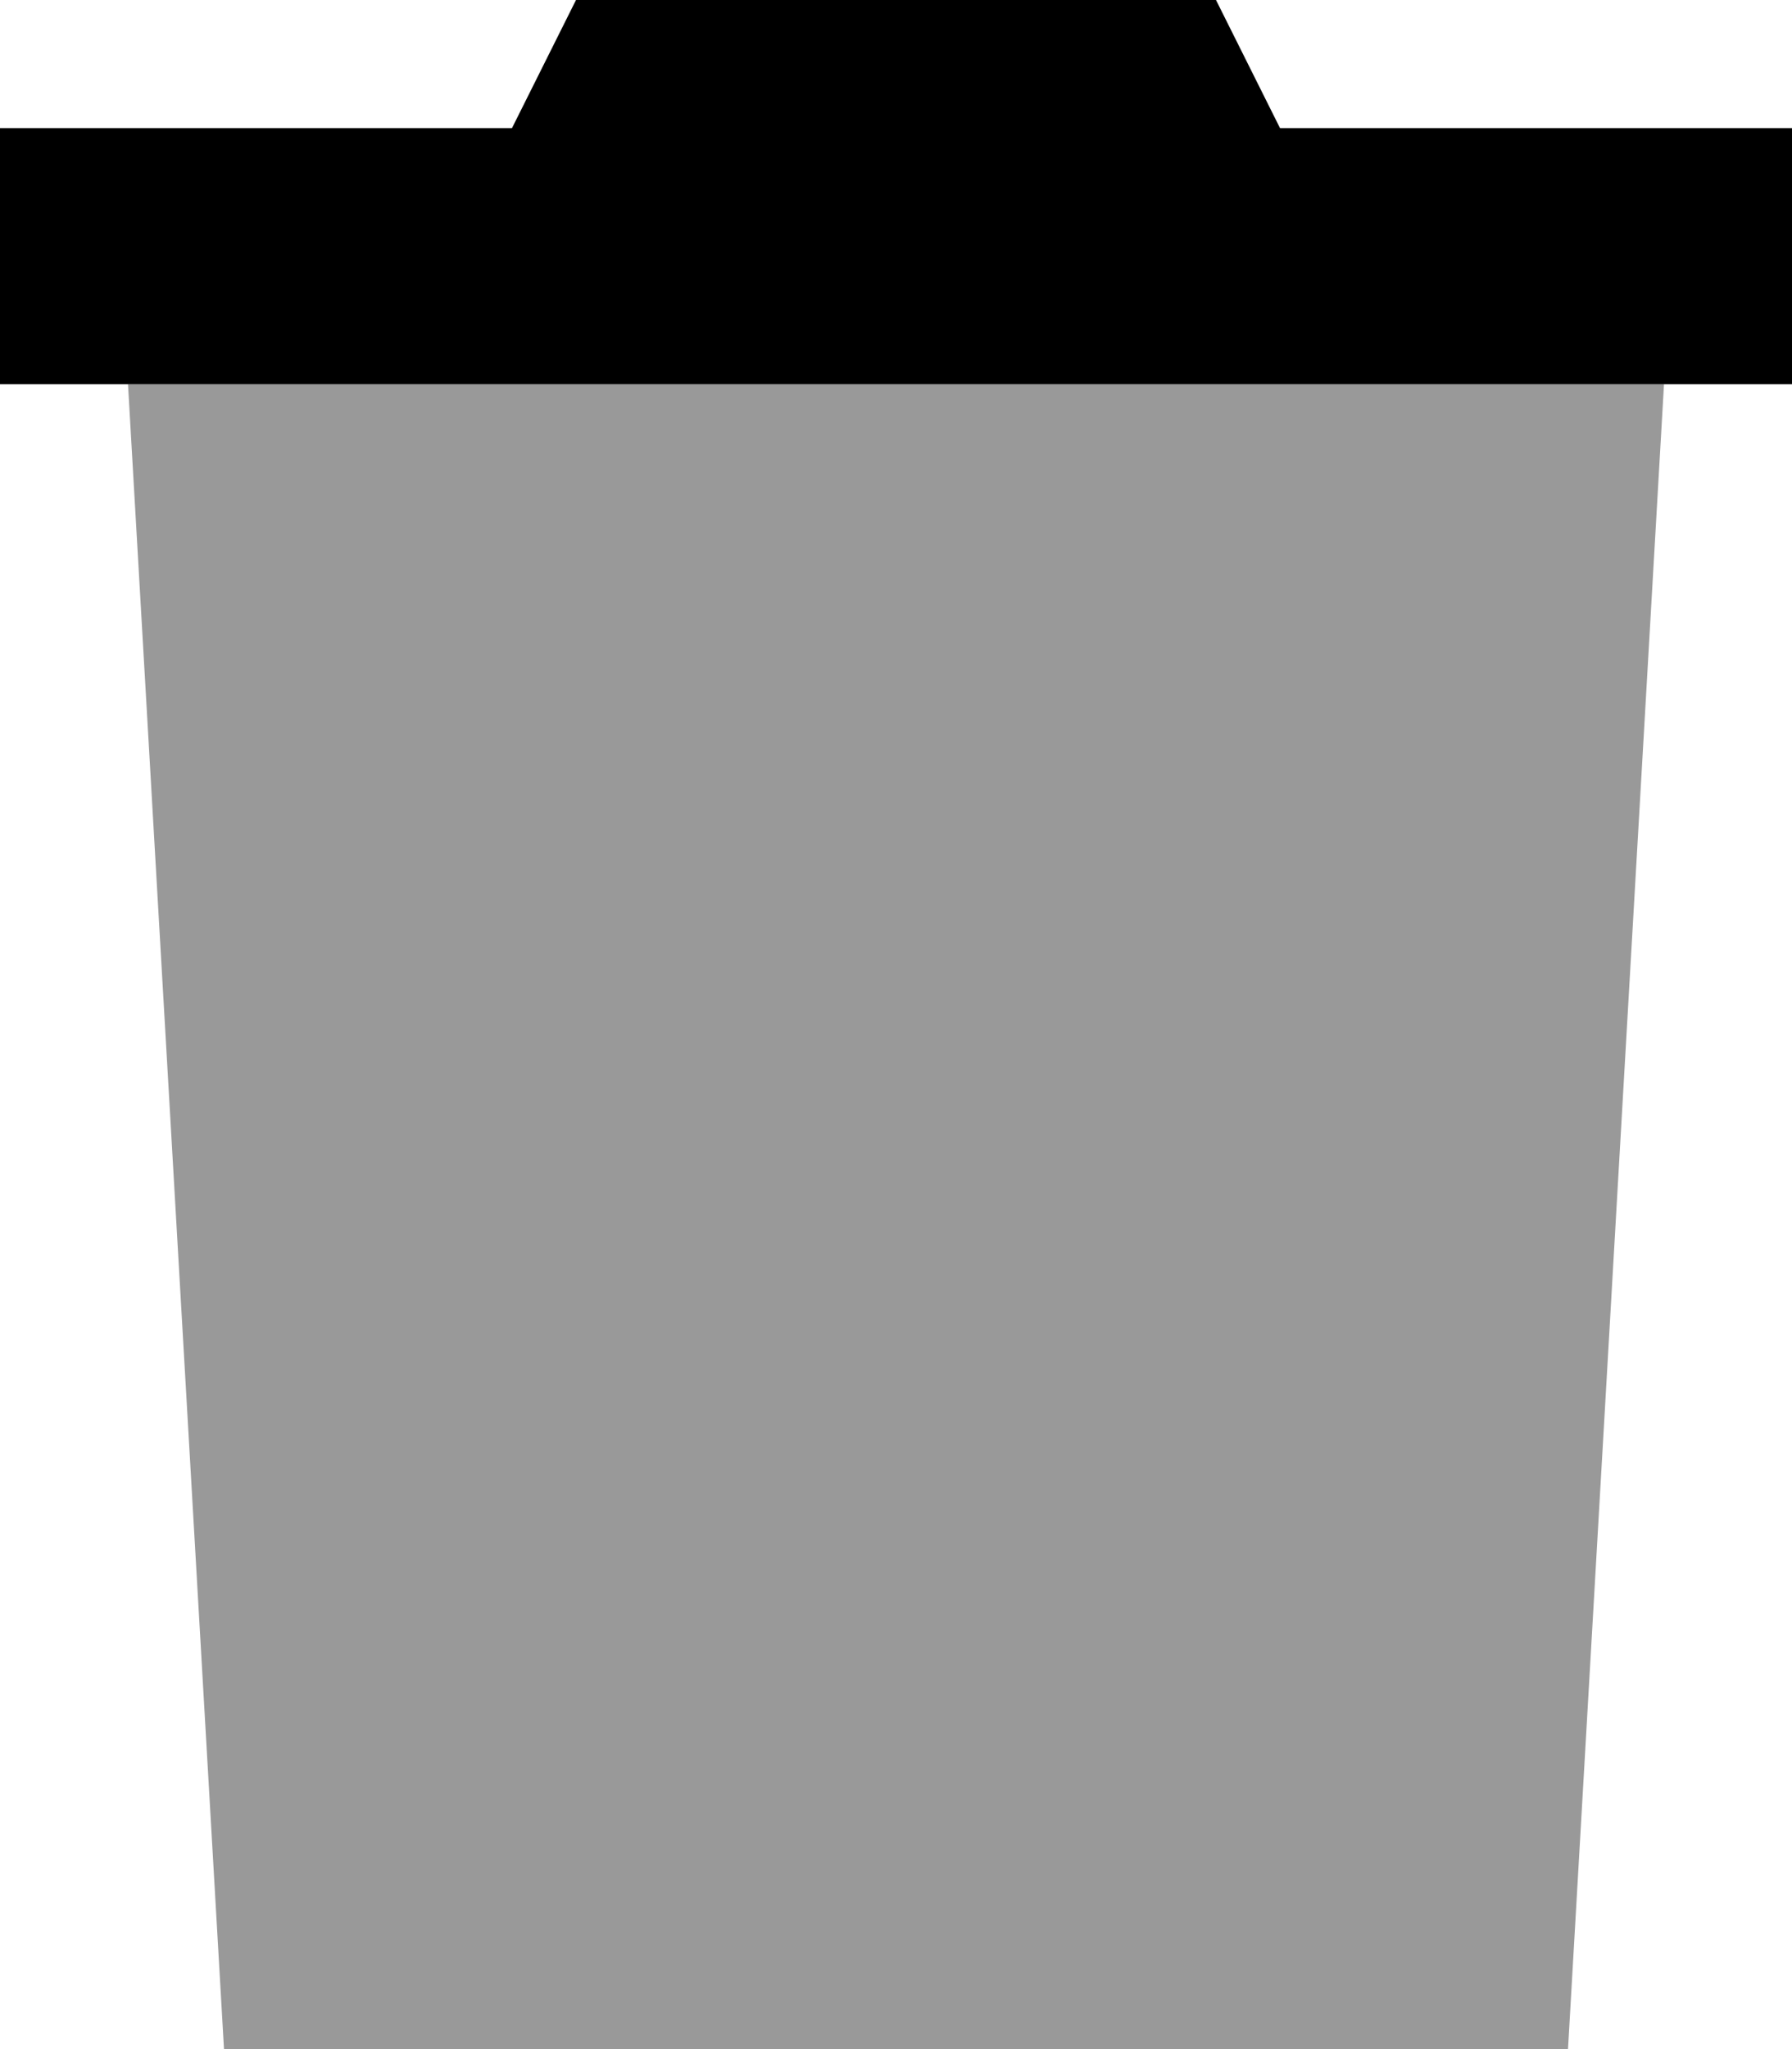
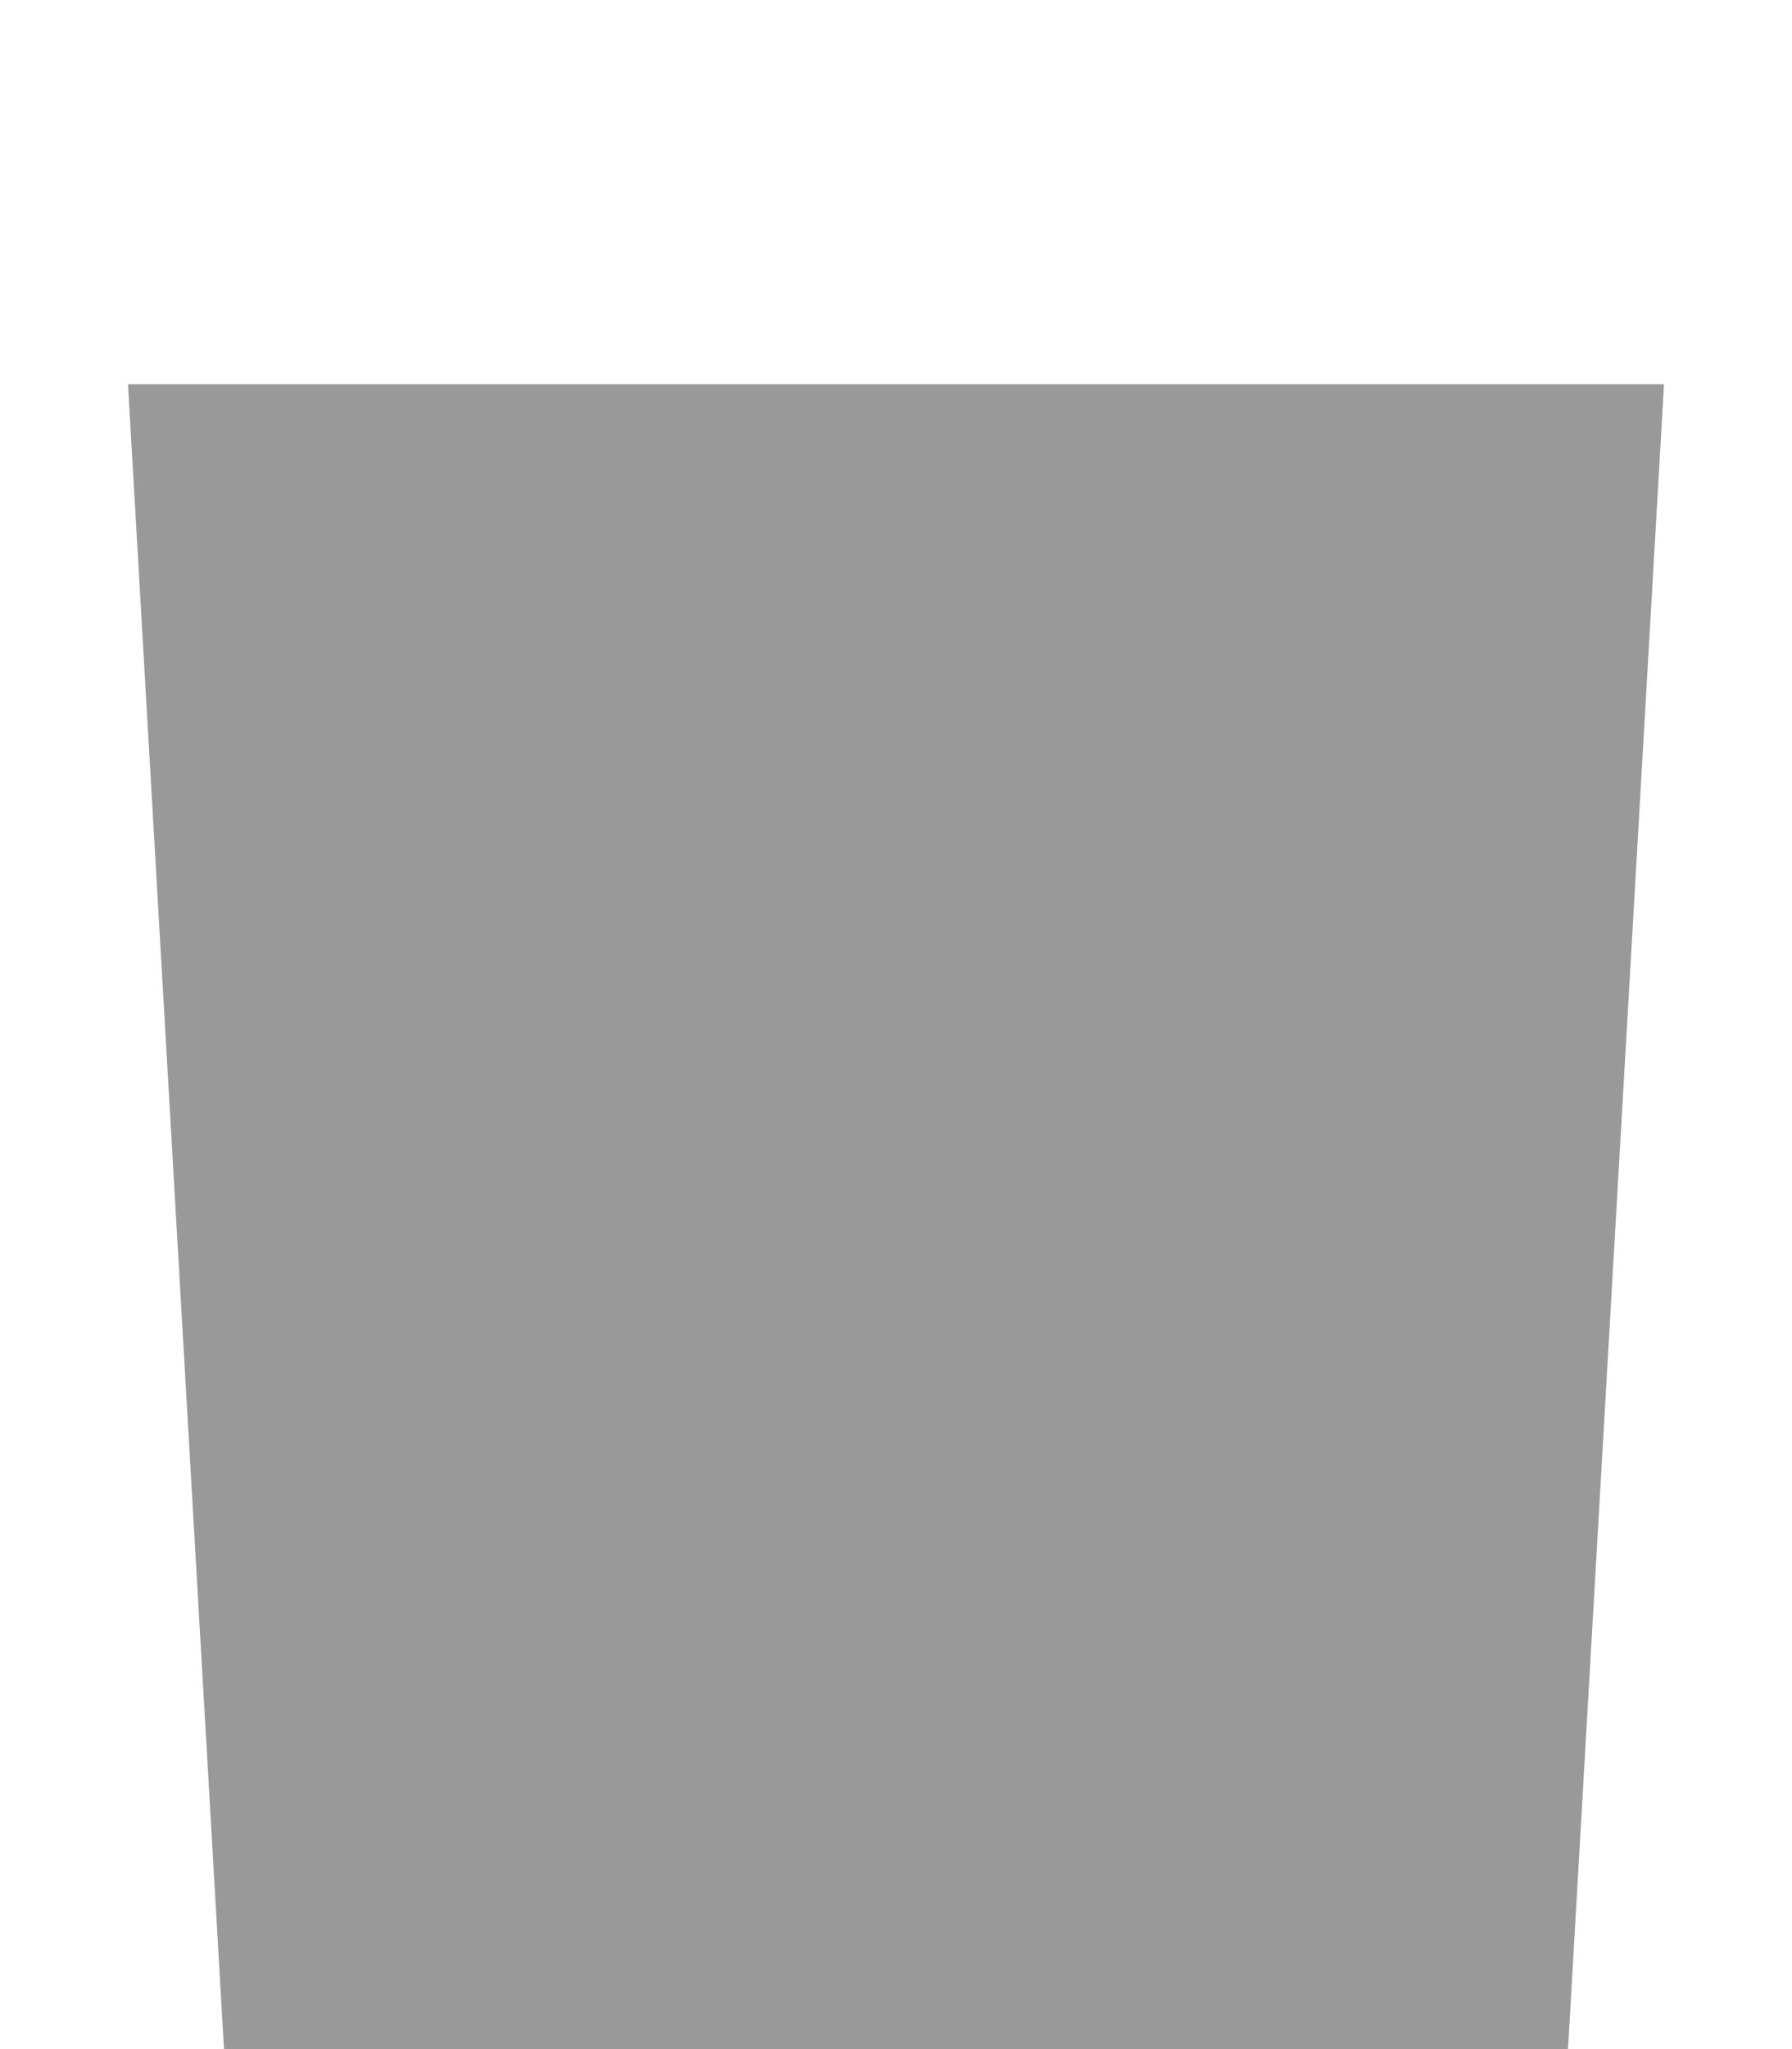
<svg xmlns="http://www.w3.org/2000/svg" viewBox="0 0 448 512">
  <path class="fa-secondary" style="fill:inherit;opacity:.4;" d="M32 96L56 512l336 0L416 96 32 96z" />
-   <path class="fa-primary" style="fill:inherit;opacity:1;" d="M304 0L144 0 128 32 0 32 0 96l448 0 0-64L320 32 304 0z" />
</svg>